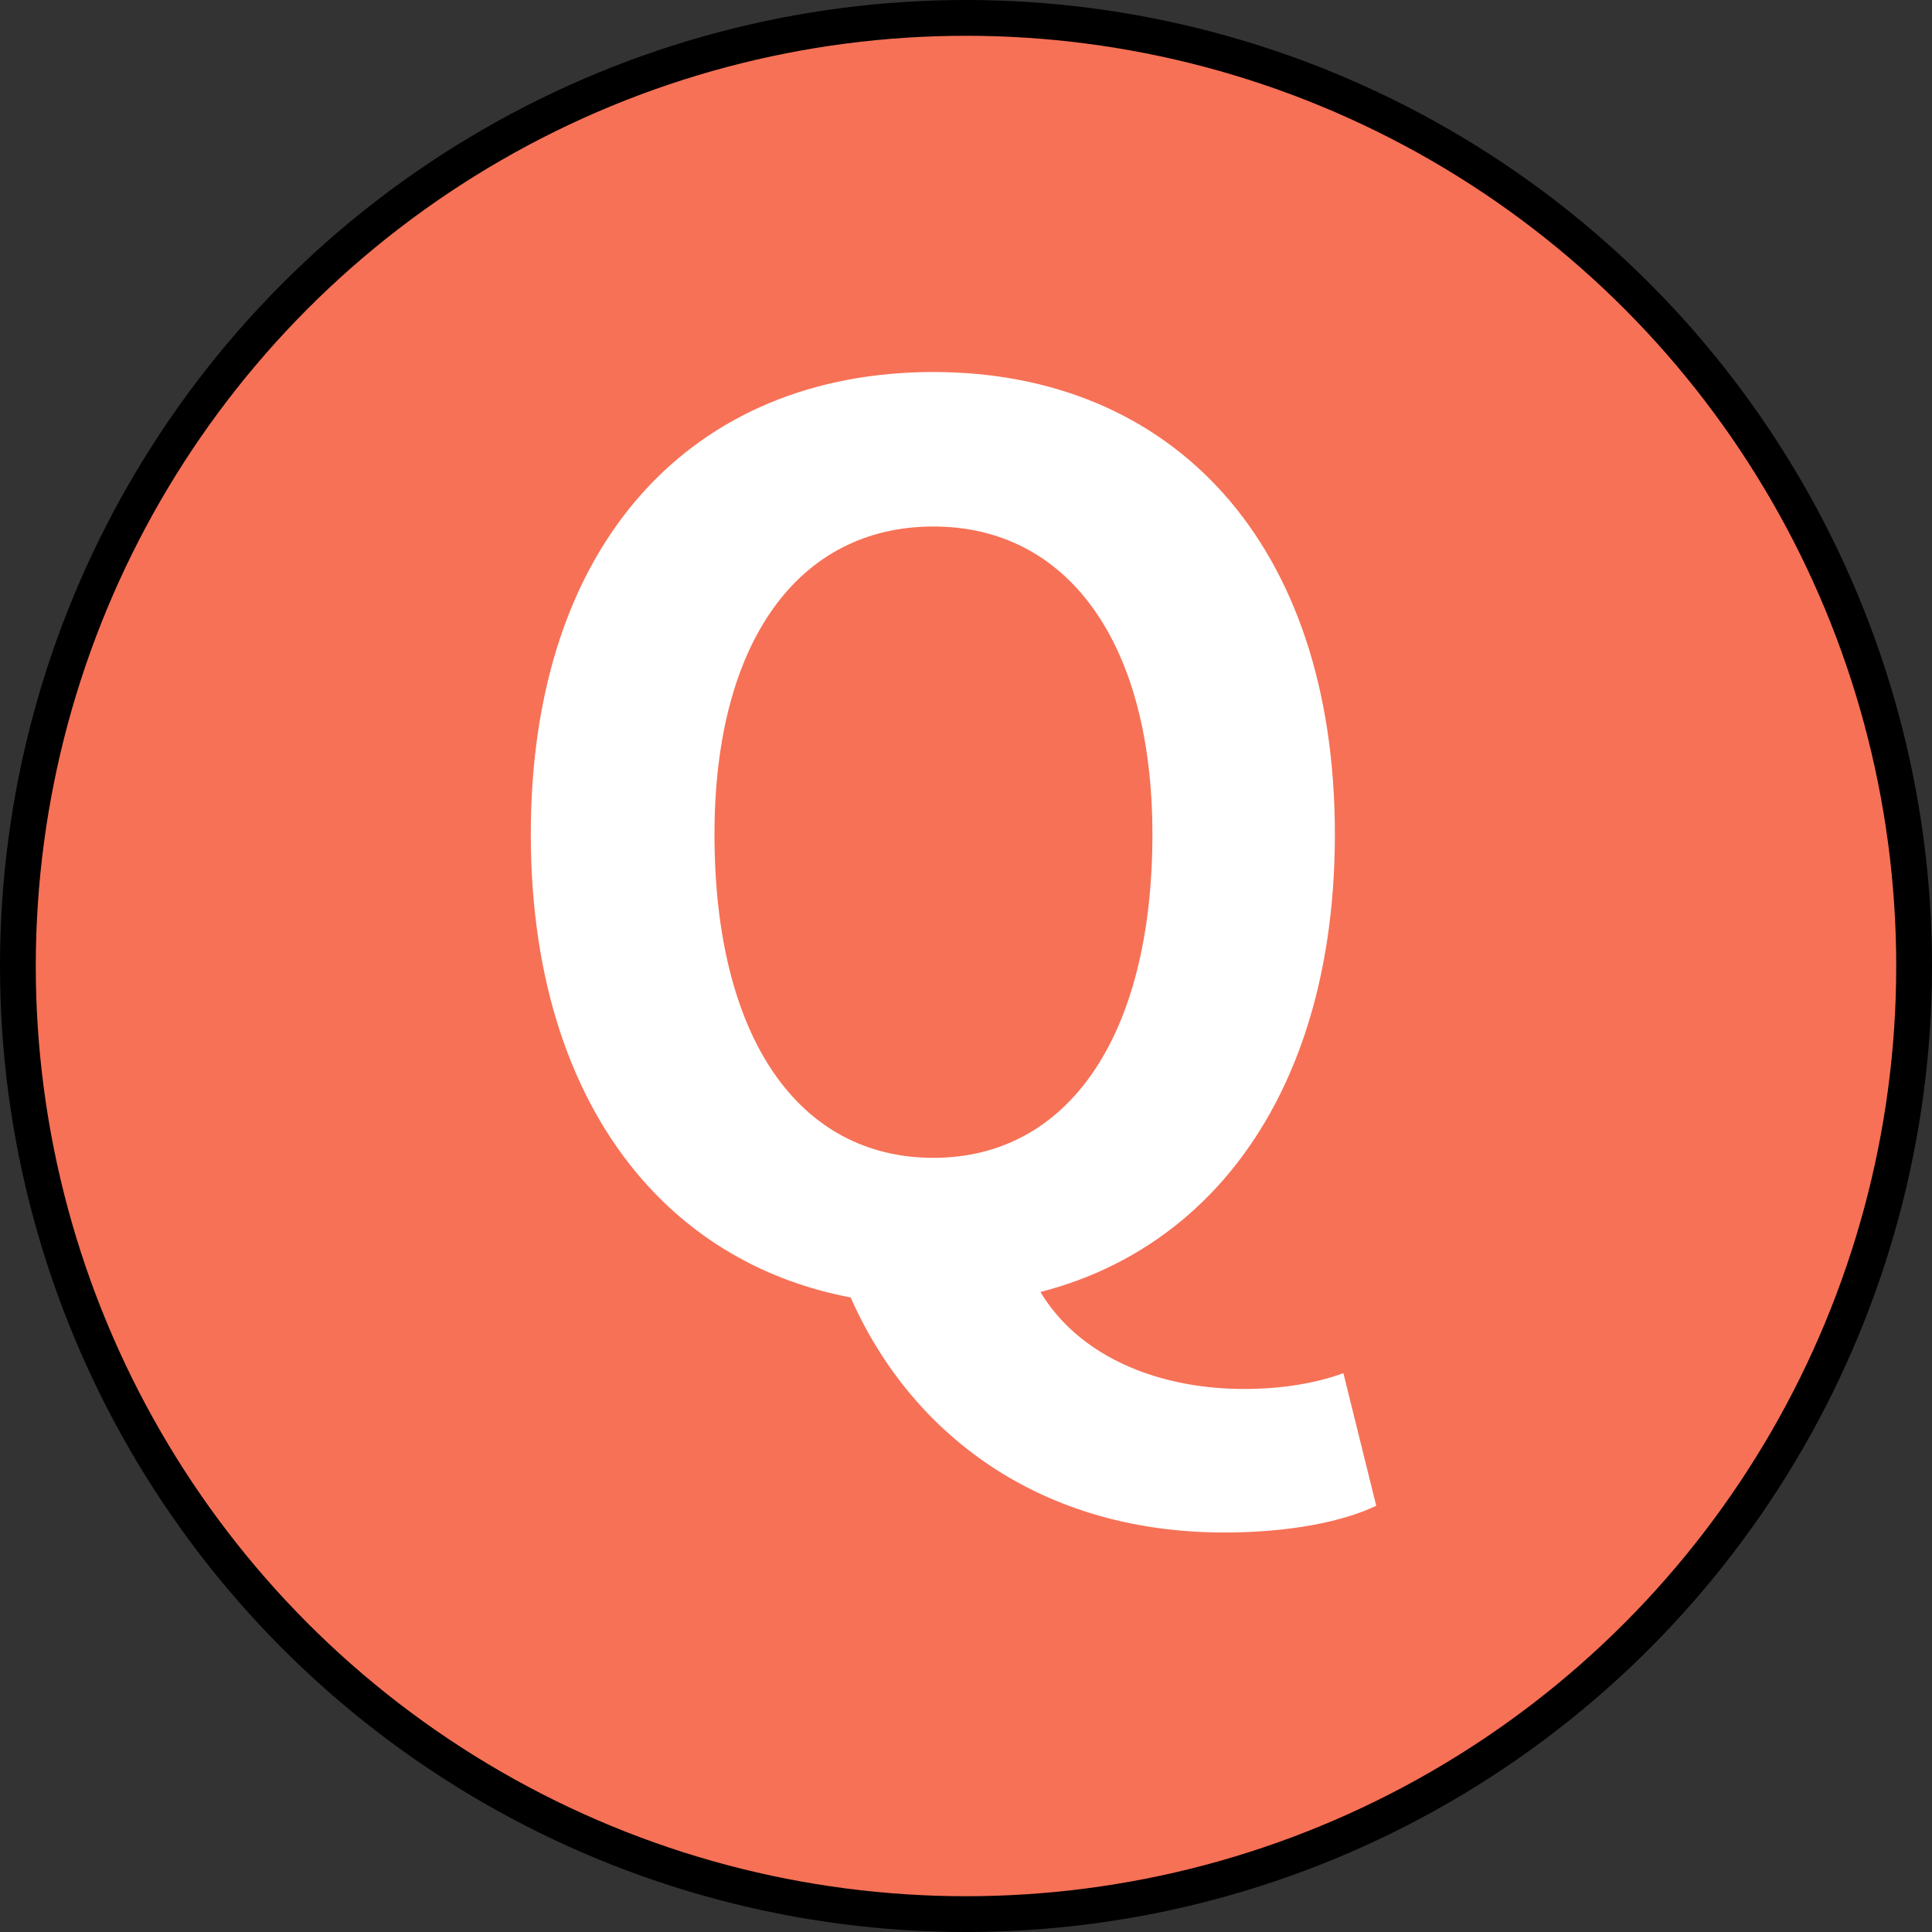
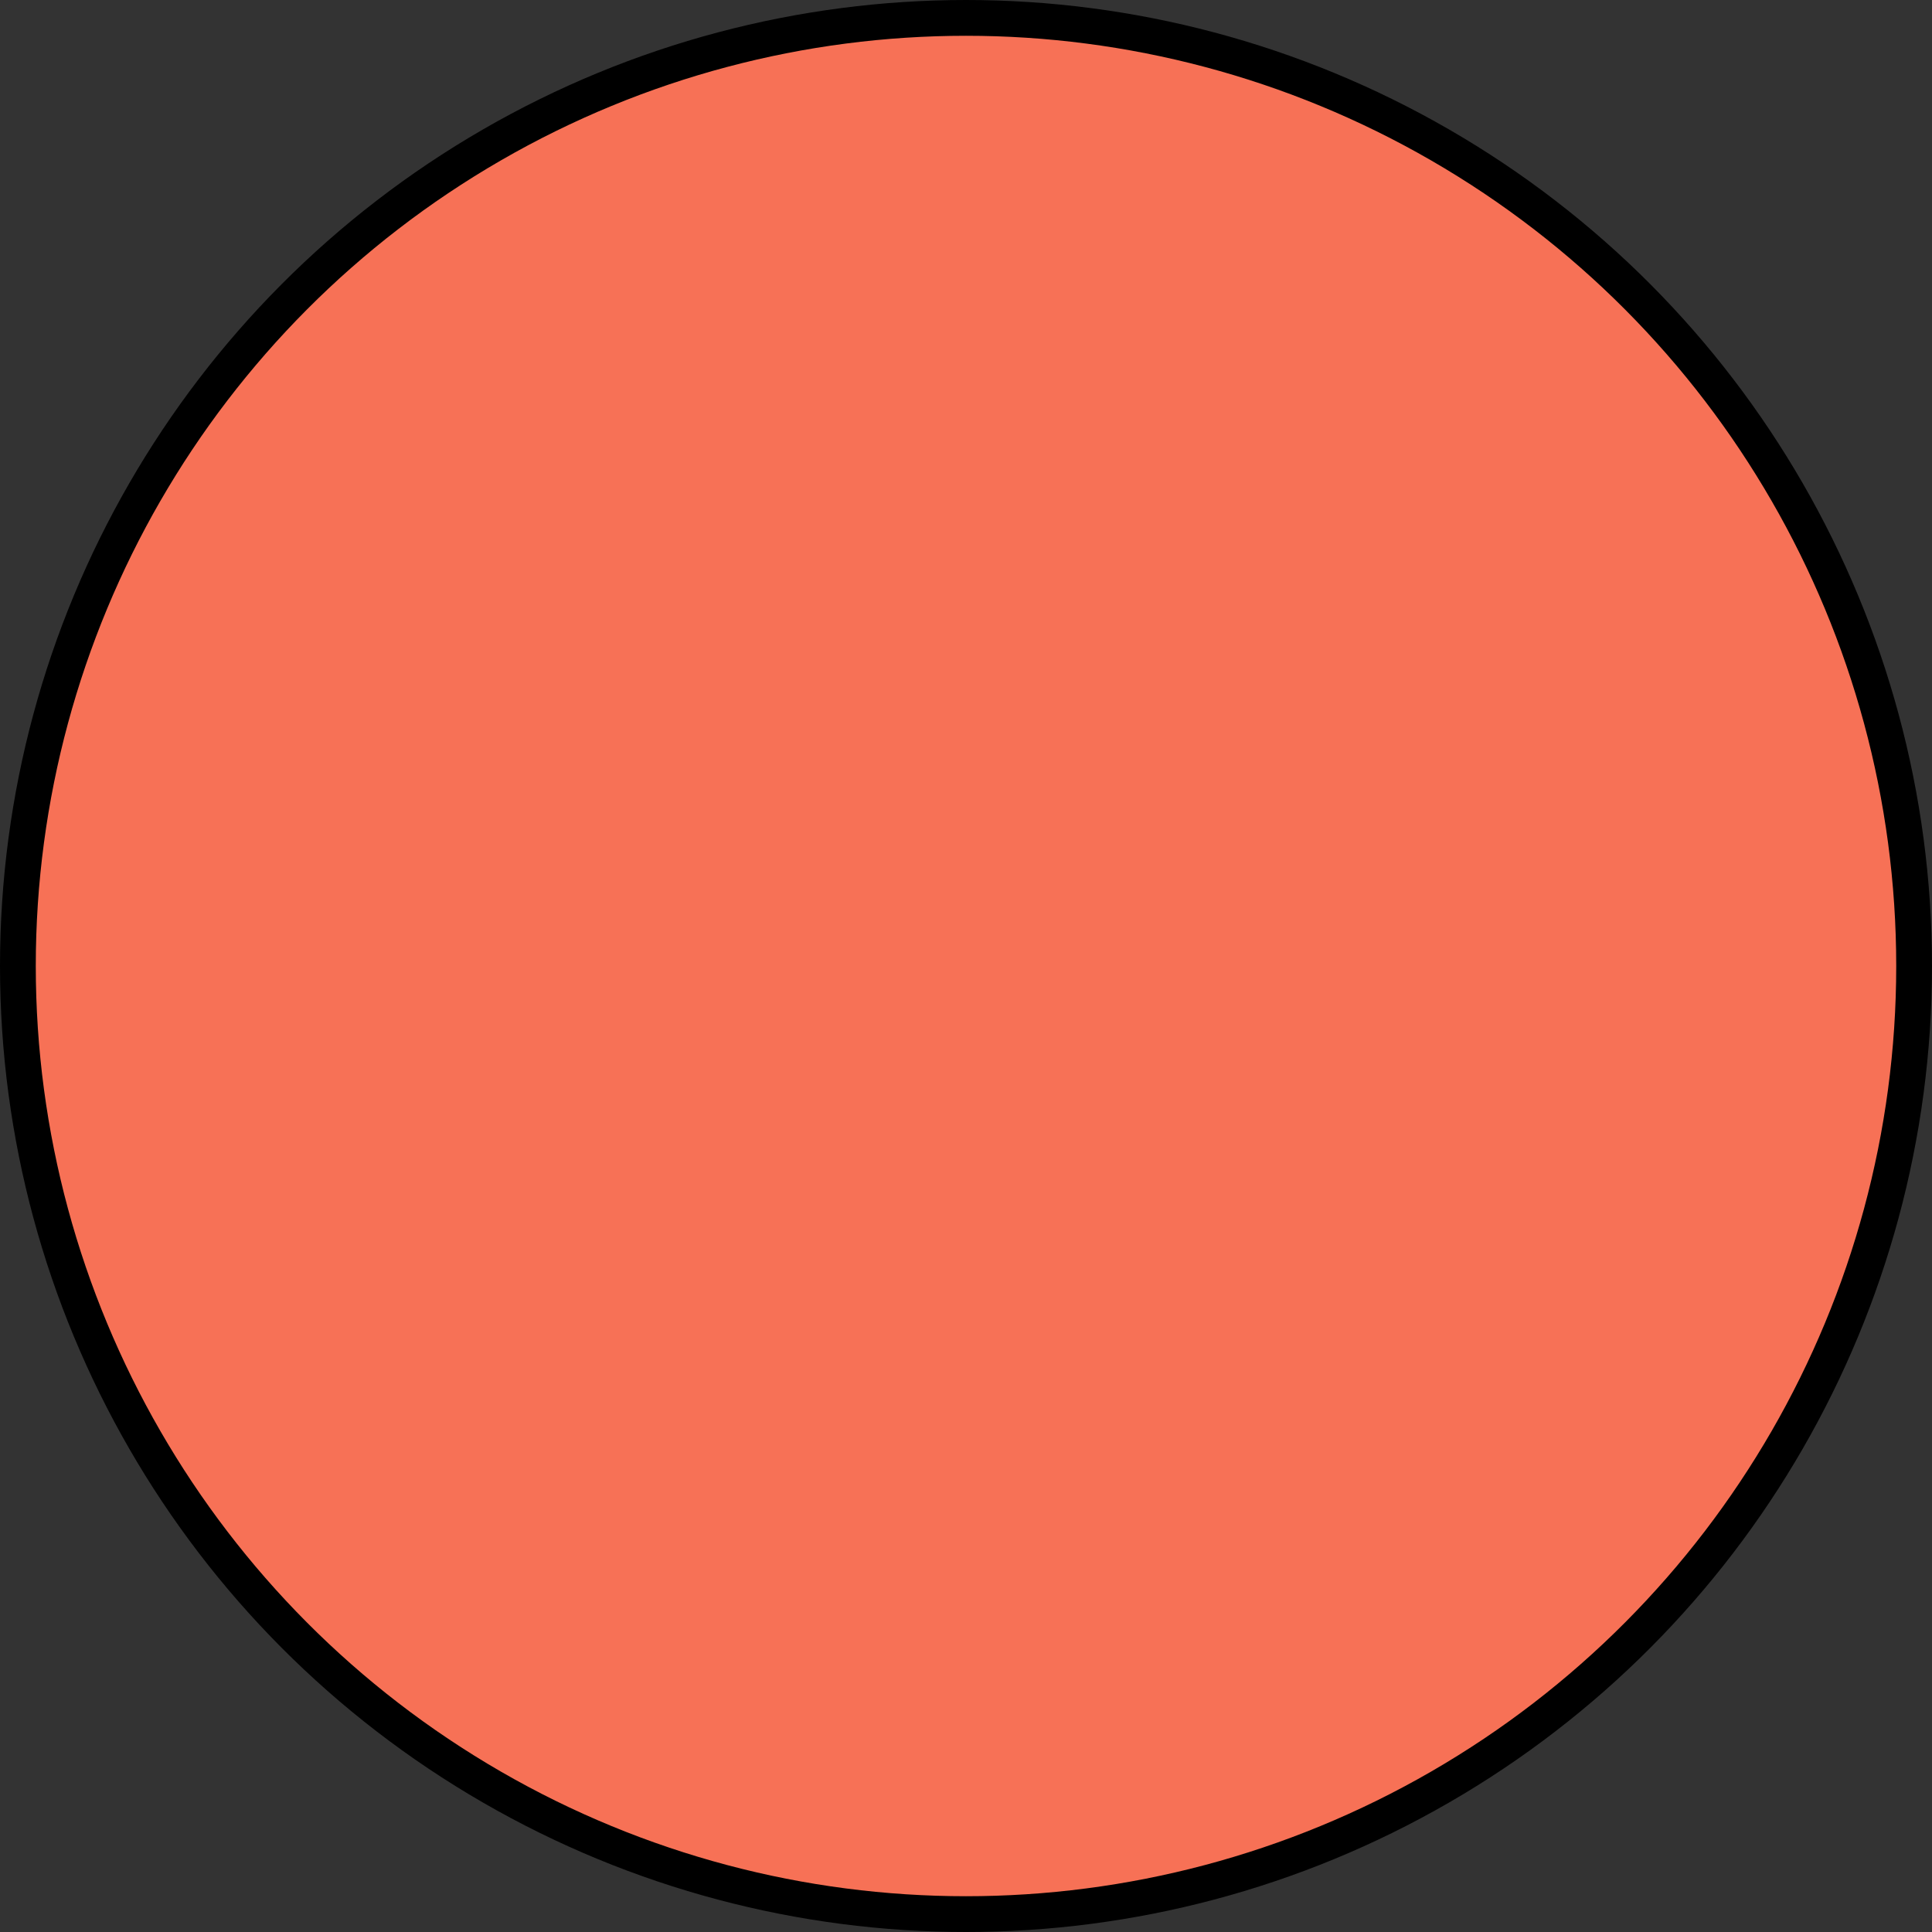
<svg xmlns="http://www.w3.org/2000/svg" width="54" height="54" viewBox="0 0 54 54" fill="none">
  <rect x="0" y="0" width="54" height="54" fill="#333333" stroke="none" />
  <circle cx="27" cy="27" r="26.5" fill="#F77156" stroke="black" />
-   <path d="M26.09 36.476C19.392 36.476 14.836 31.512 14.836 23.318C14.836 15.124 19.392 10.398 26.09 10.398C32.754 10.398 37.31 15.158 37.31 23.318C37.31 31.512 32.754 36.476 26.09 36.476ZM26.09 32.362C29.83 32.362 32.21 28.996 32.21 23.318C32.21 17.946 29.83 14.716 26.09 14.716C22.316 14.716 19.97 17.946 19.97 23.318C19.97 28.996 22.316 32.362 26.09 32.362ZM34.216 42.834C28.878 42.834 25.206 39.876 23.608 35.864L28.708 35.354C29.66 37.802 32.244 38.822 34.76 38.822C35.882 38.822 36.8 38.652 37.548 38.38L38.466 42.086C37.548 42.528 36.052 42.834 34.216 42.834Z" fill="white" />
</svg>